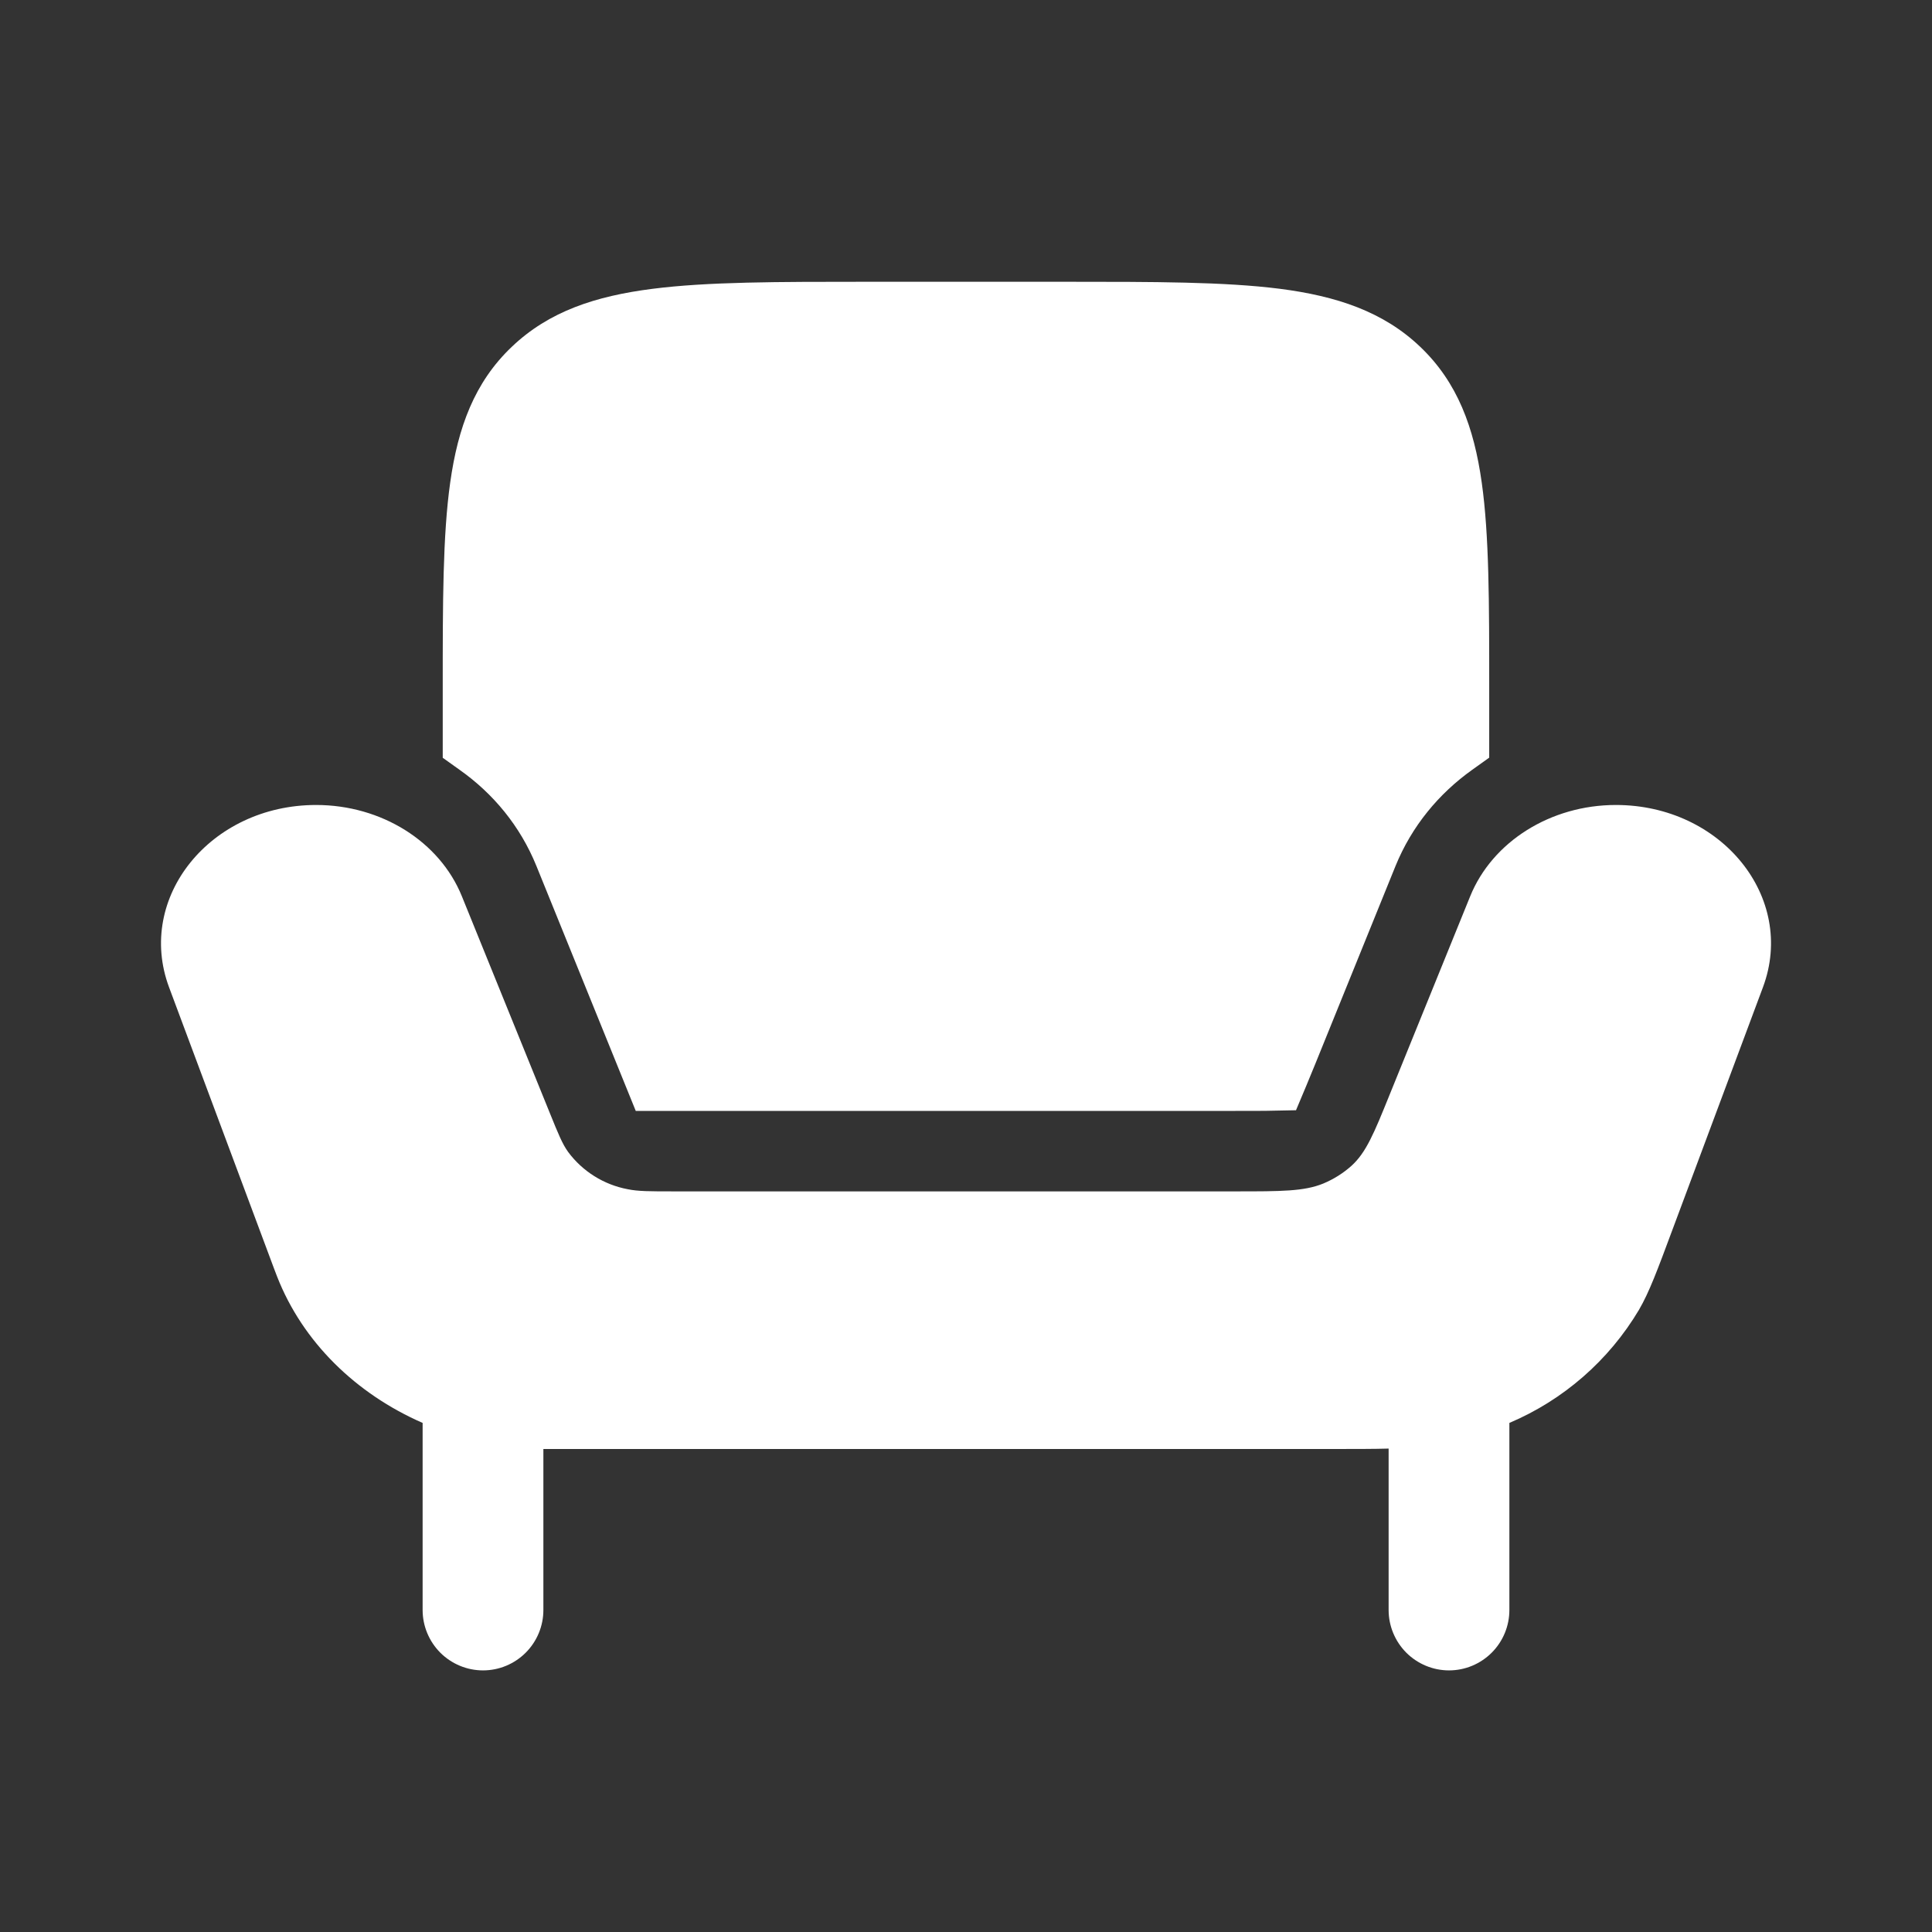
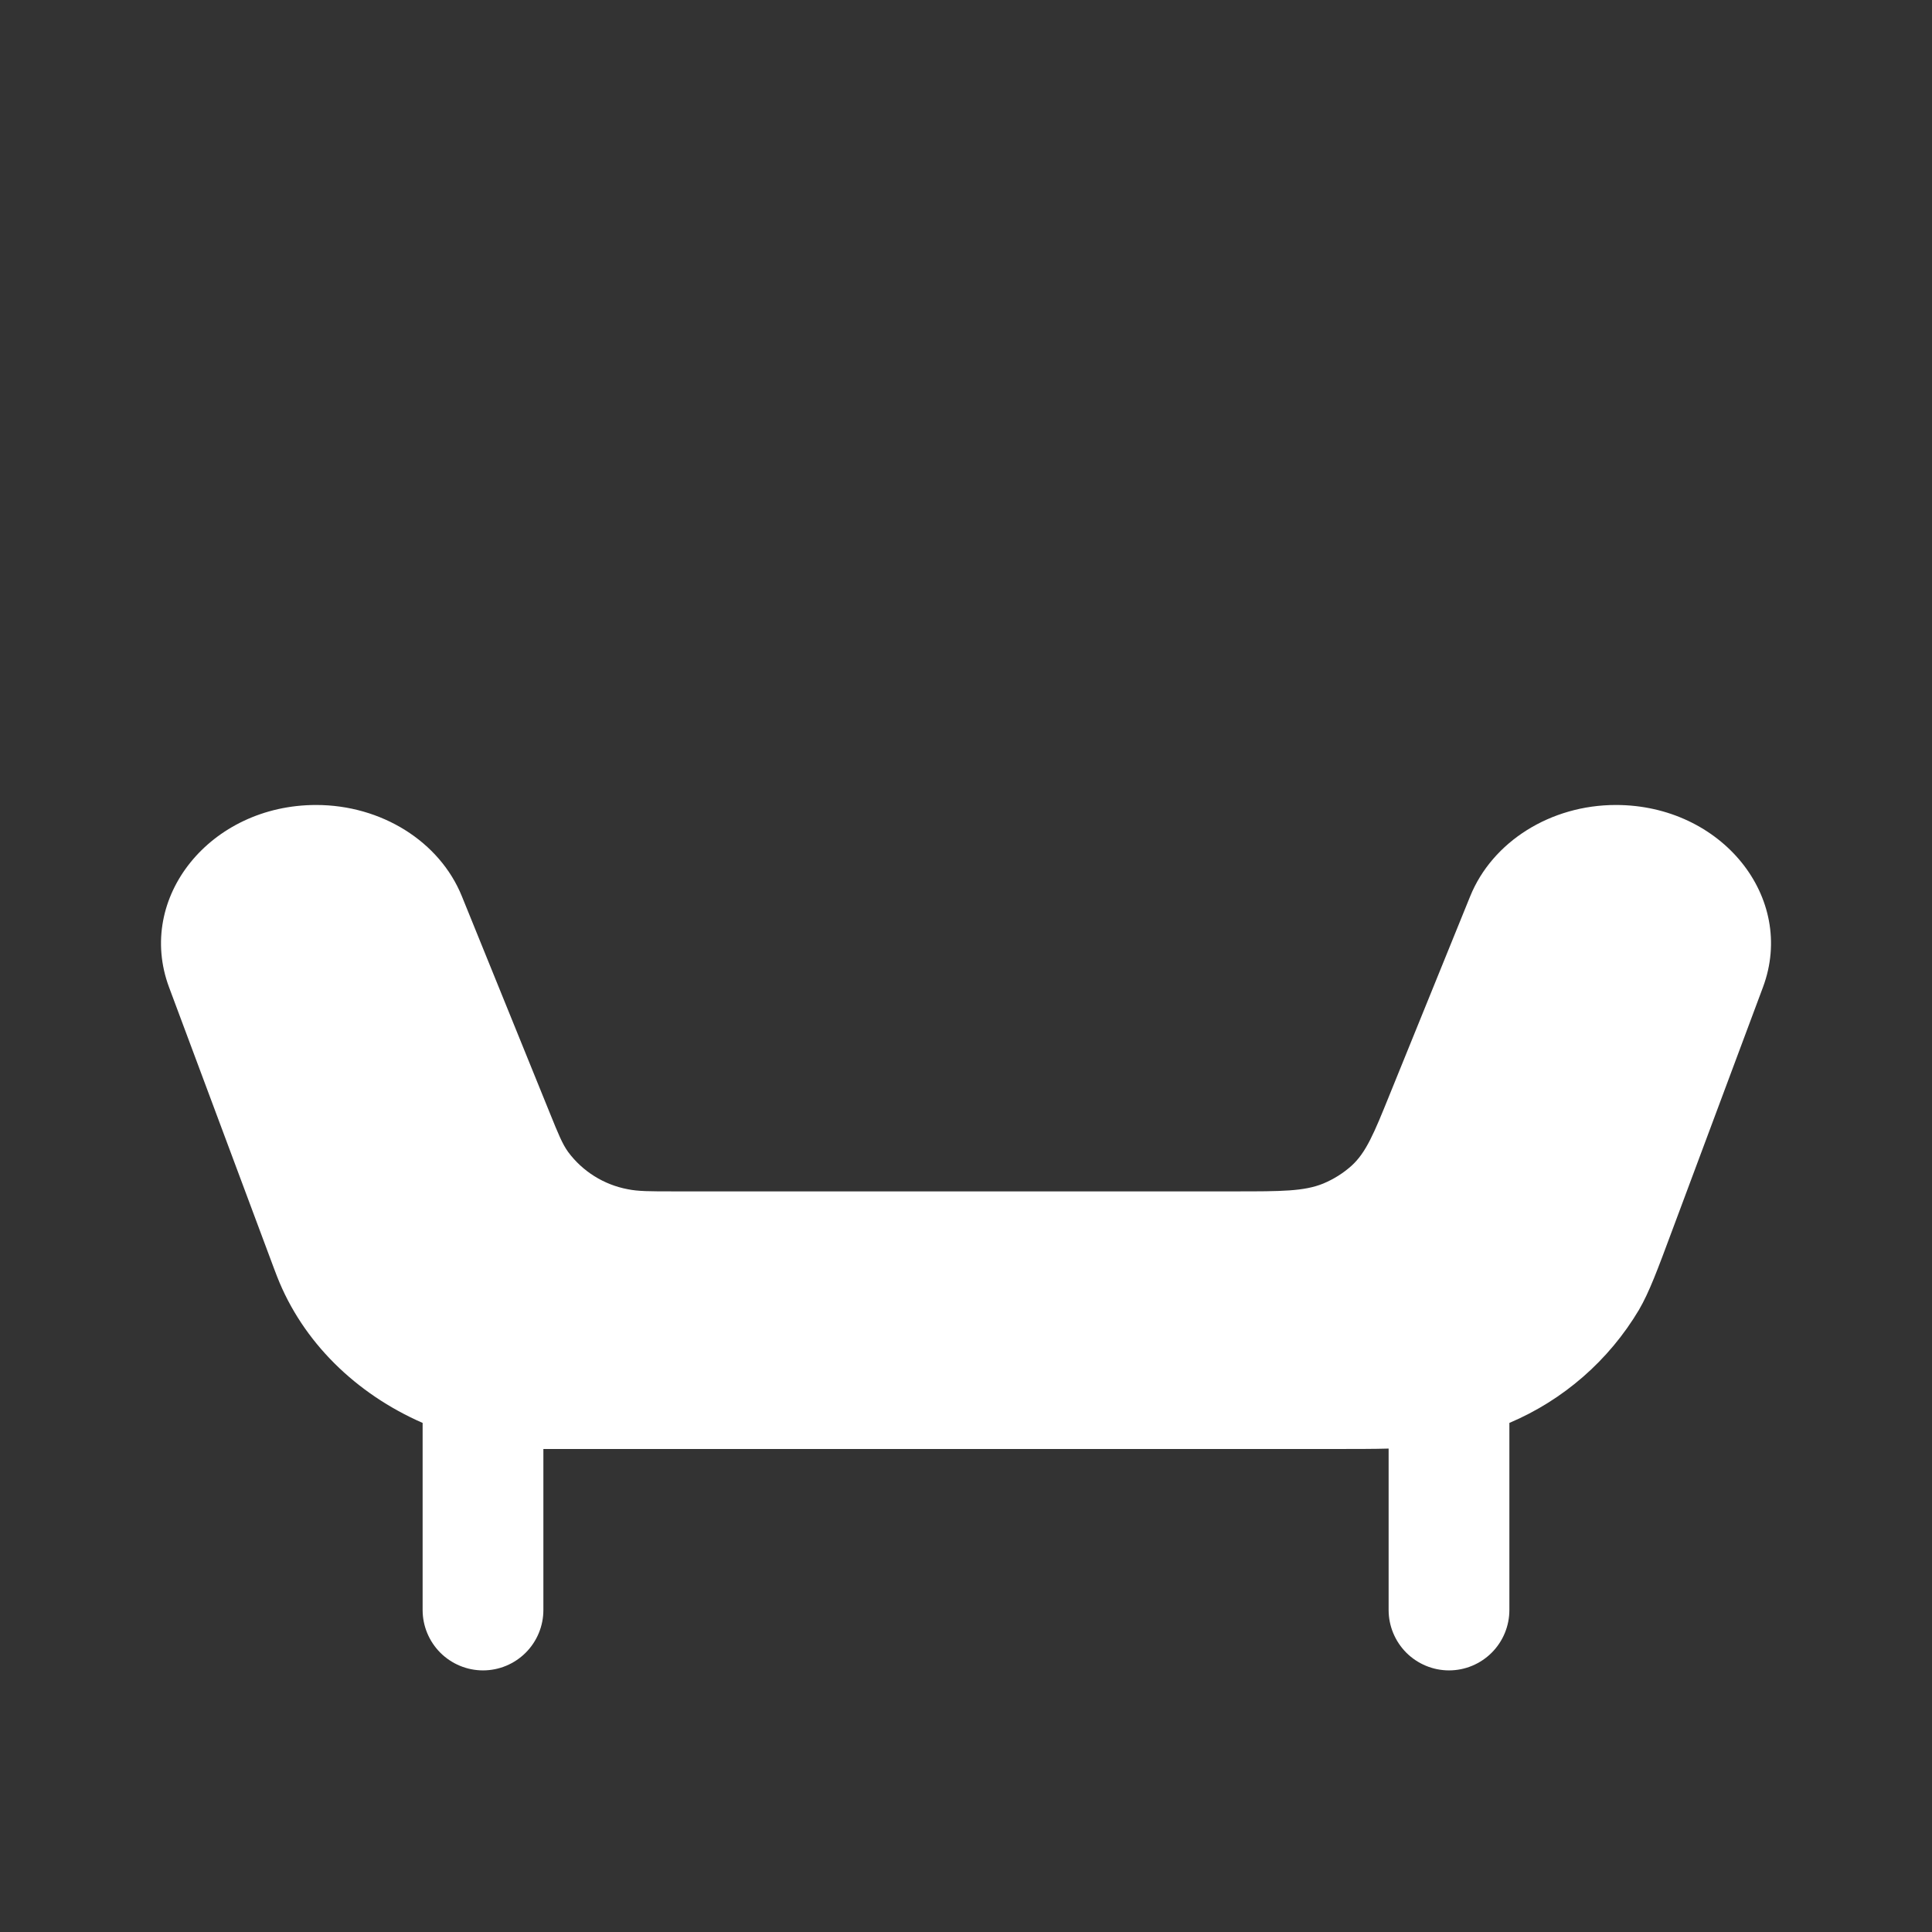
<svg xmlns="http://www.w3.org/2000/svg" width="32" height="32" viewBox="0 0 32 32" fill="none">
  <rect x="0" y="0" width="32" height="32" fill="#333333" stroke="none" />
  <path d="M22.044 24H9V26.667C9 26.932 8.895 27.186 8.707 27.374C8.52 27.561 8.266 27.667 8 27.667C7.735 27.667 7.481 27.561 7.293 27.374C7.106 27.186 7 26.932 7 26.667V23.568C5.895 23.085 5.014 22.228 4.59 21.145L4.538 21.009L2.8 16.352C2.247 14.867 3.484 13.333 5.236 13.333C6.316 13.333 7.282 13.937 7.65 14.845L9.114 18.453C9.247 18.781 9.314 18.947 9.41 19.08C9.649 19.402 10.002 19.623 10.396 19.697C10.57 19.733 10.766 19.733 11.156 19.733H20.463C21.222 19.733 21.6 19.733 21.918 19.603C22.092 19.53 22.247 19.432 22.383 19.311C22.628 19.089 22.758 18.771 23.016 18.133L24.351 14.845C24.719 13.939 25.684 13.333 26.764 13.333C28.516 13.333 29.754 14.867 29.2 16.352L27.707 20.352C27.447 21.051 27.318 21.399 27.146 21.696C26.648 22.532 25.896 23.188 25 23.568V26.667C25 26.932 24.895 27.186 24.707 27.374C24.52 27.561 24.266 27.667 24 27.667C23.735 27.667 23.481 27.561 23.293 27.374C23.106 27.186 23 26.932 23 26.667V23.993C22.751 24 22.447 24 22.044 24Z" fill="white" />
-   <path d="M17.648 4.667H14.352C12.885 4.667 11.717 4.667 10.805 4.784C9.864 4.904 9.092 5.157 8.477 5.744C7.858 6.332 7.585 7.081 7.457 7.991C7.333 8.868 7.333 9.984 7.333 11.377V12.551L7.613 12.751C8.168 13.143 8.616 13.681 8.885 14.344L10.53 18.4H20.462L20.946 18.399H20.949L21.466 18.389L21.634 17.989L21.781 17.632L23.114 14.344C23.384 13.681 23.832 13.144 24.386 12.749L24.666 12.549V11.376C24.666 9.984 24.666 8.868 24.542 7.991C24.414 7.081 24.141 6.332 23.522 5.743C22.909 5.159 22.136 4.904 21.196 4.783C20.282 4.667 19.116 4.667 17.648 4.667Z" fill="white" />
</svg>